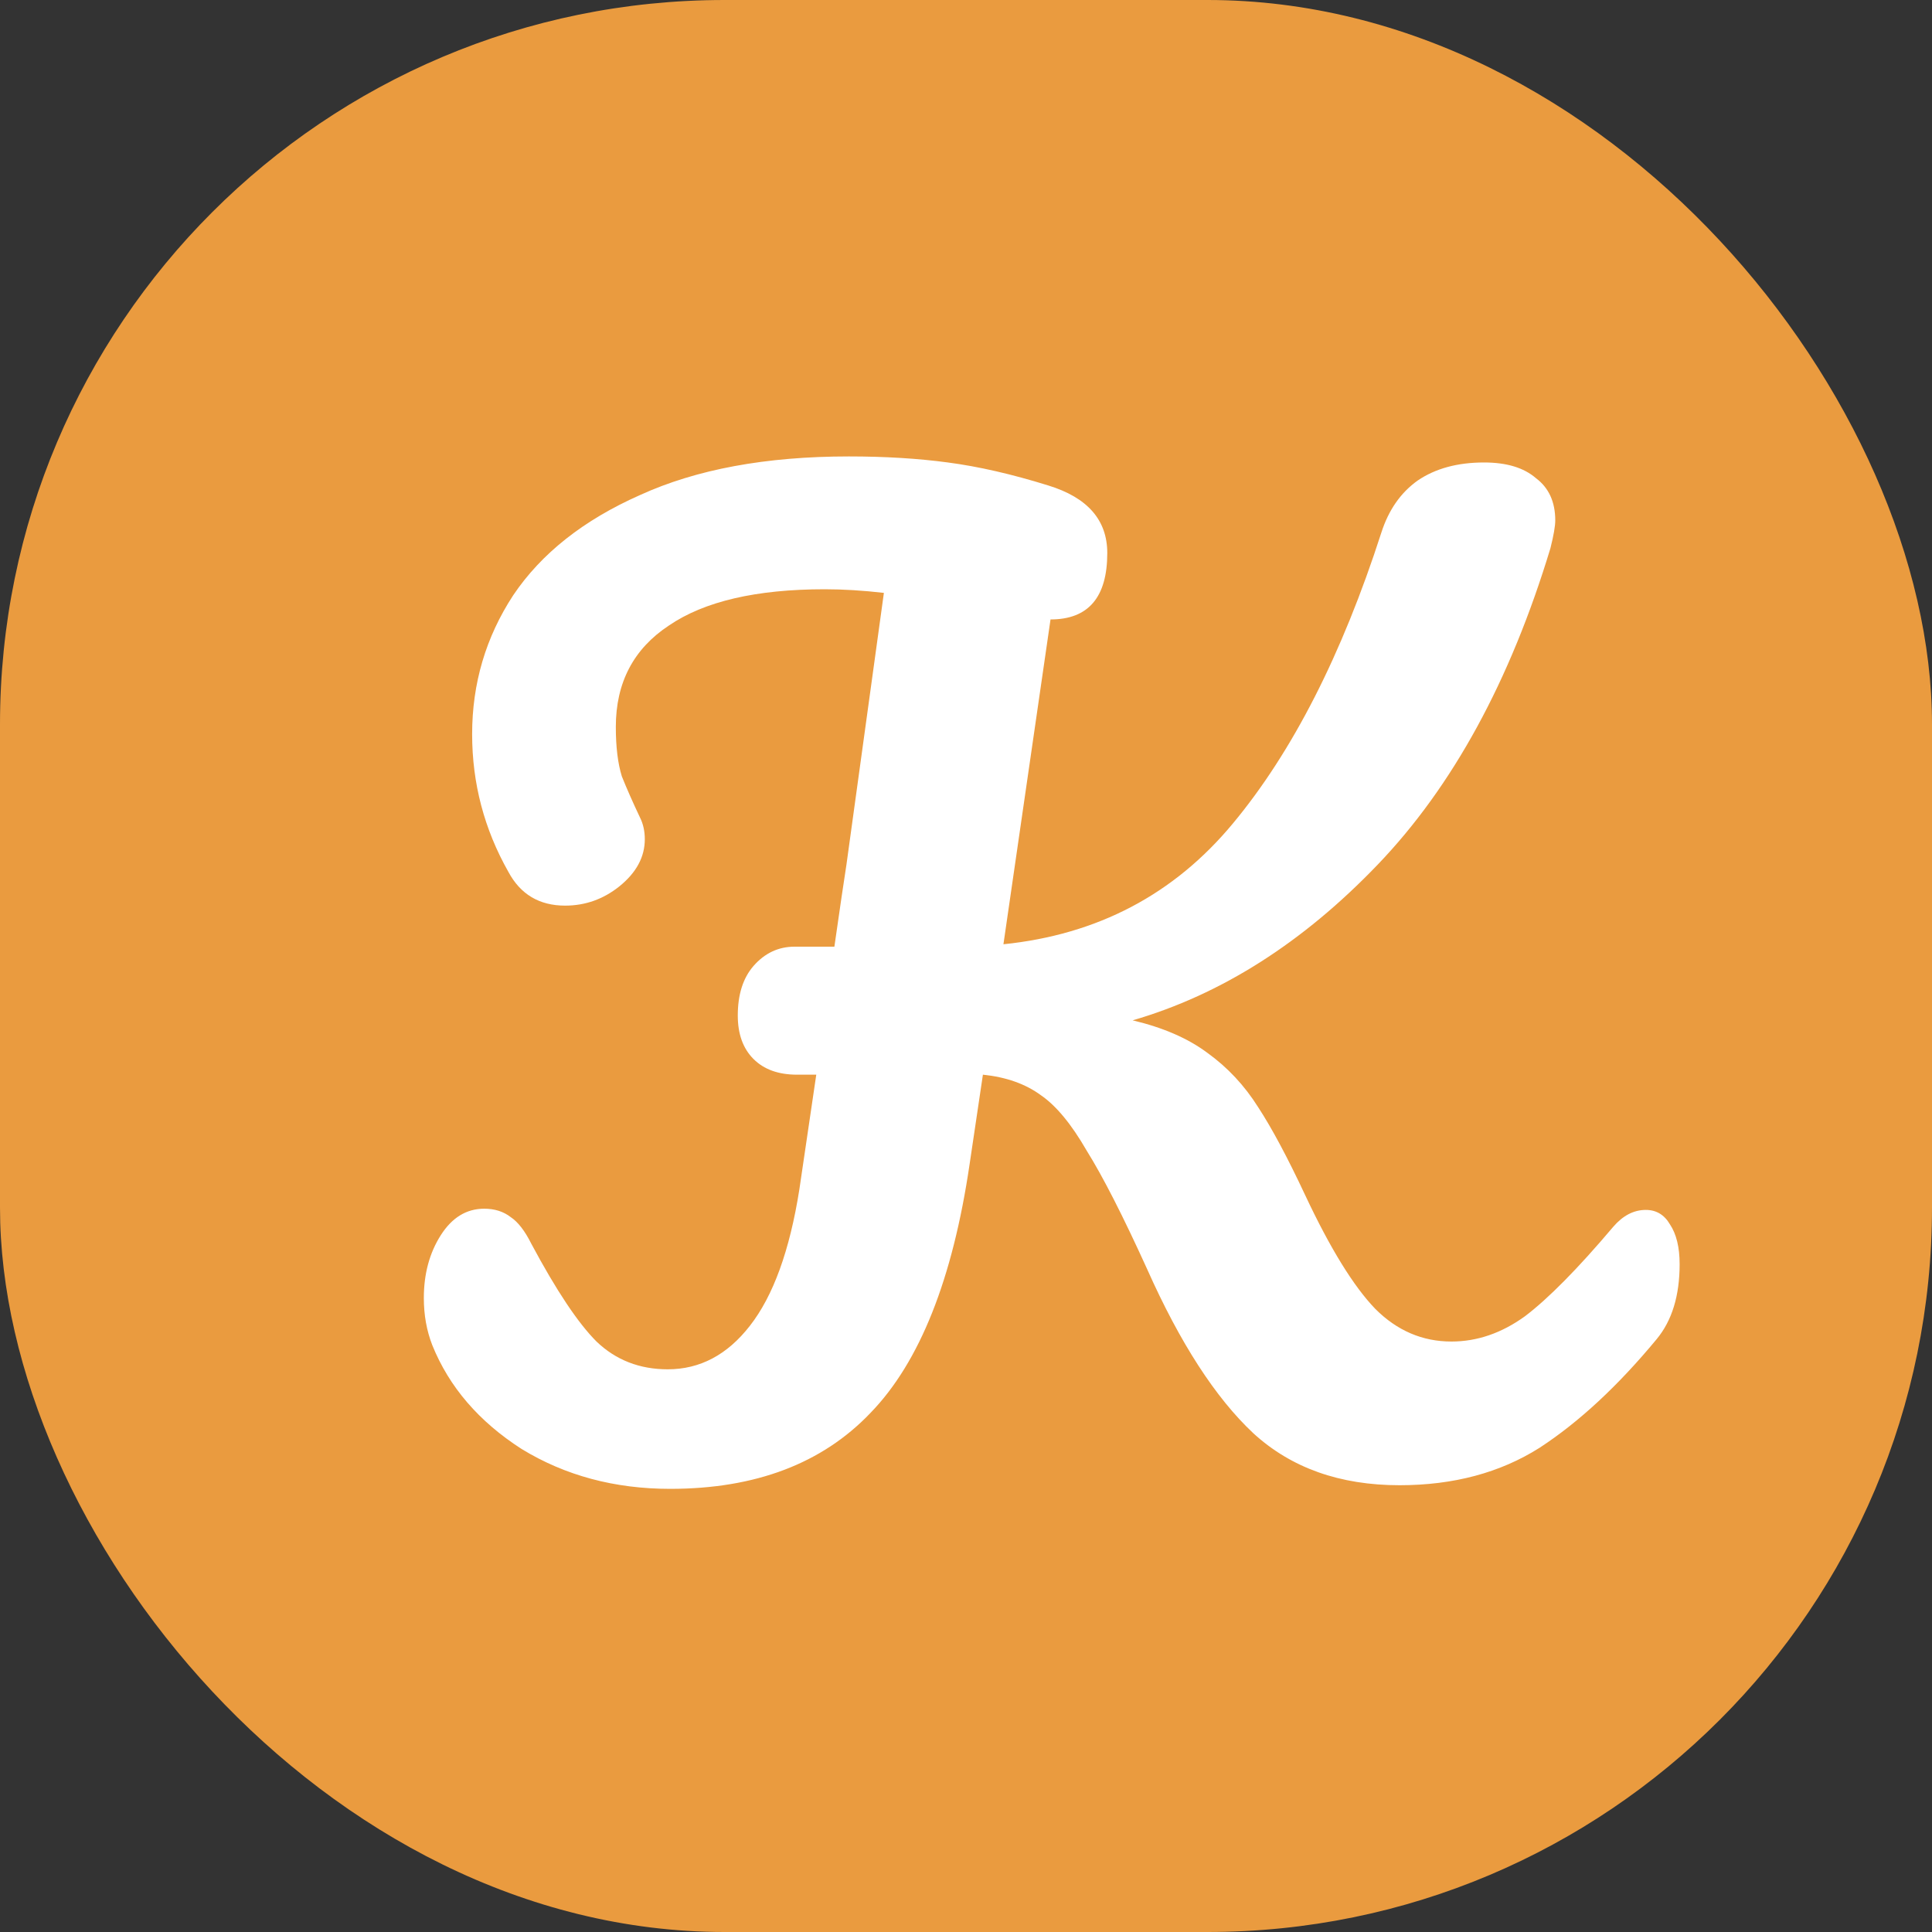
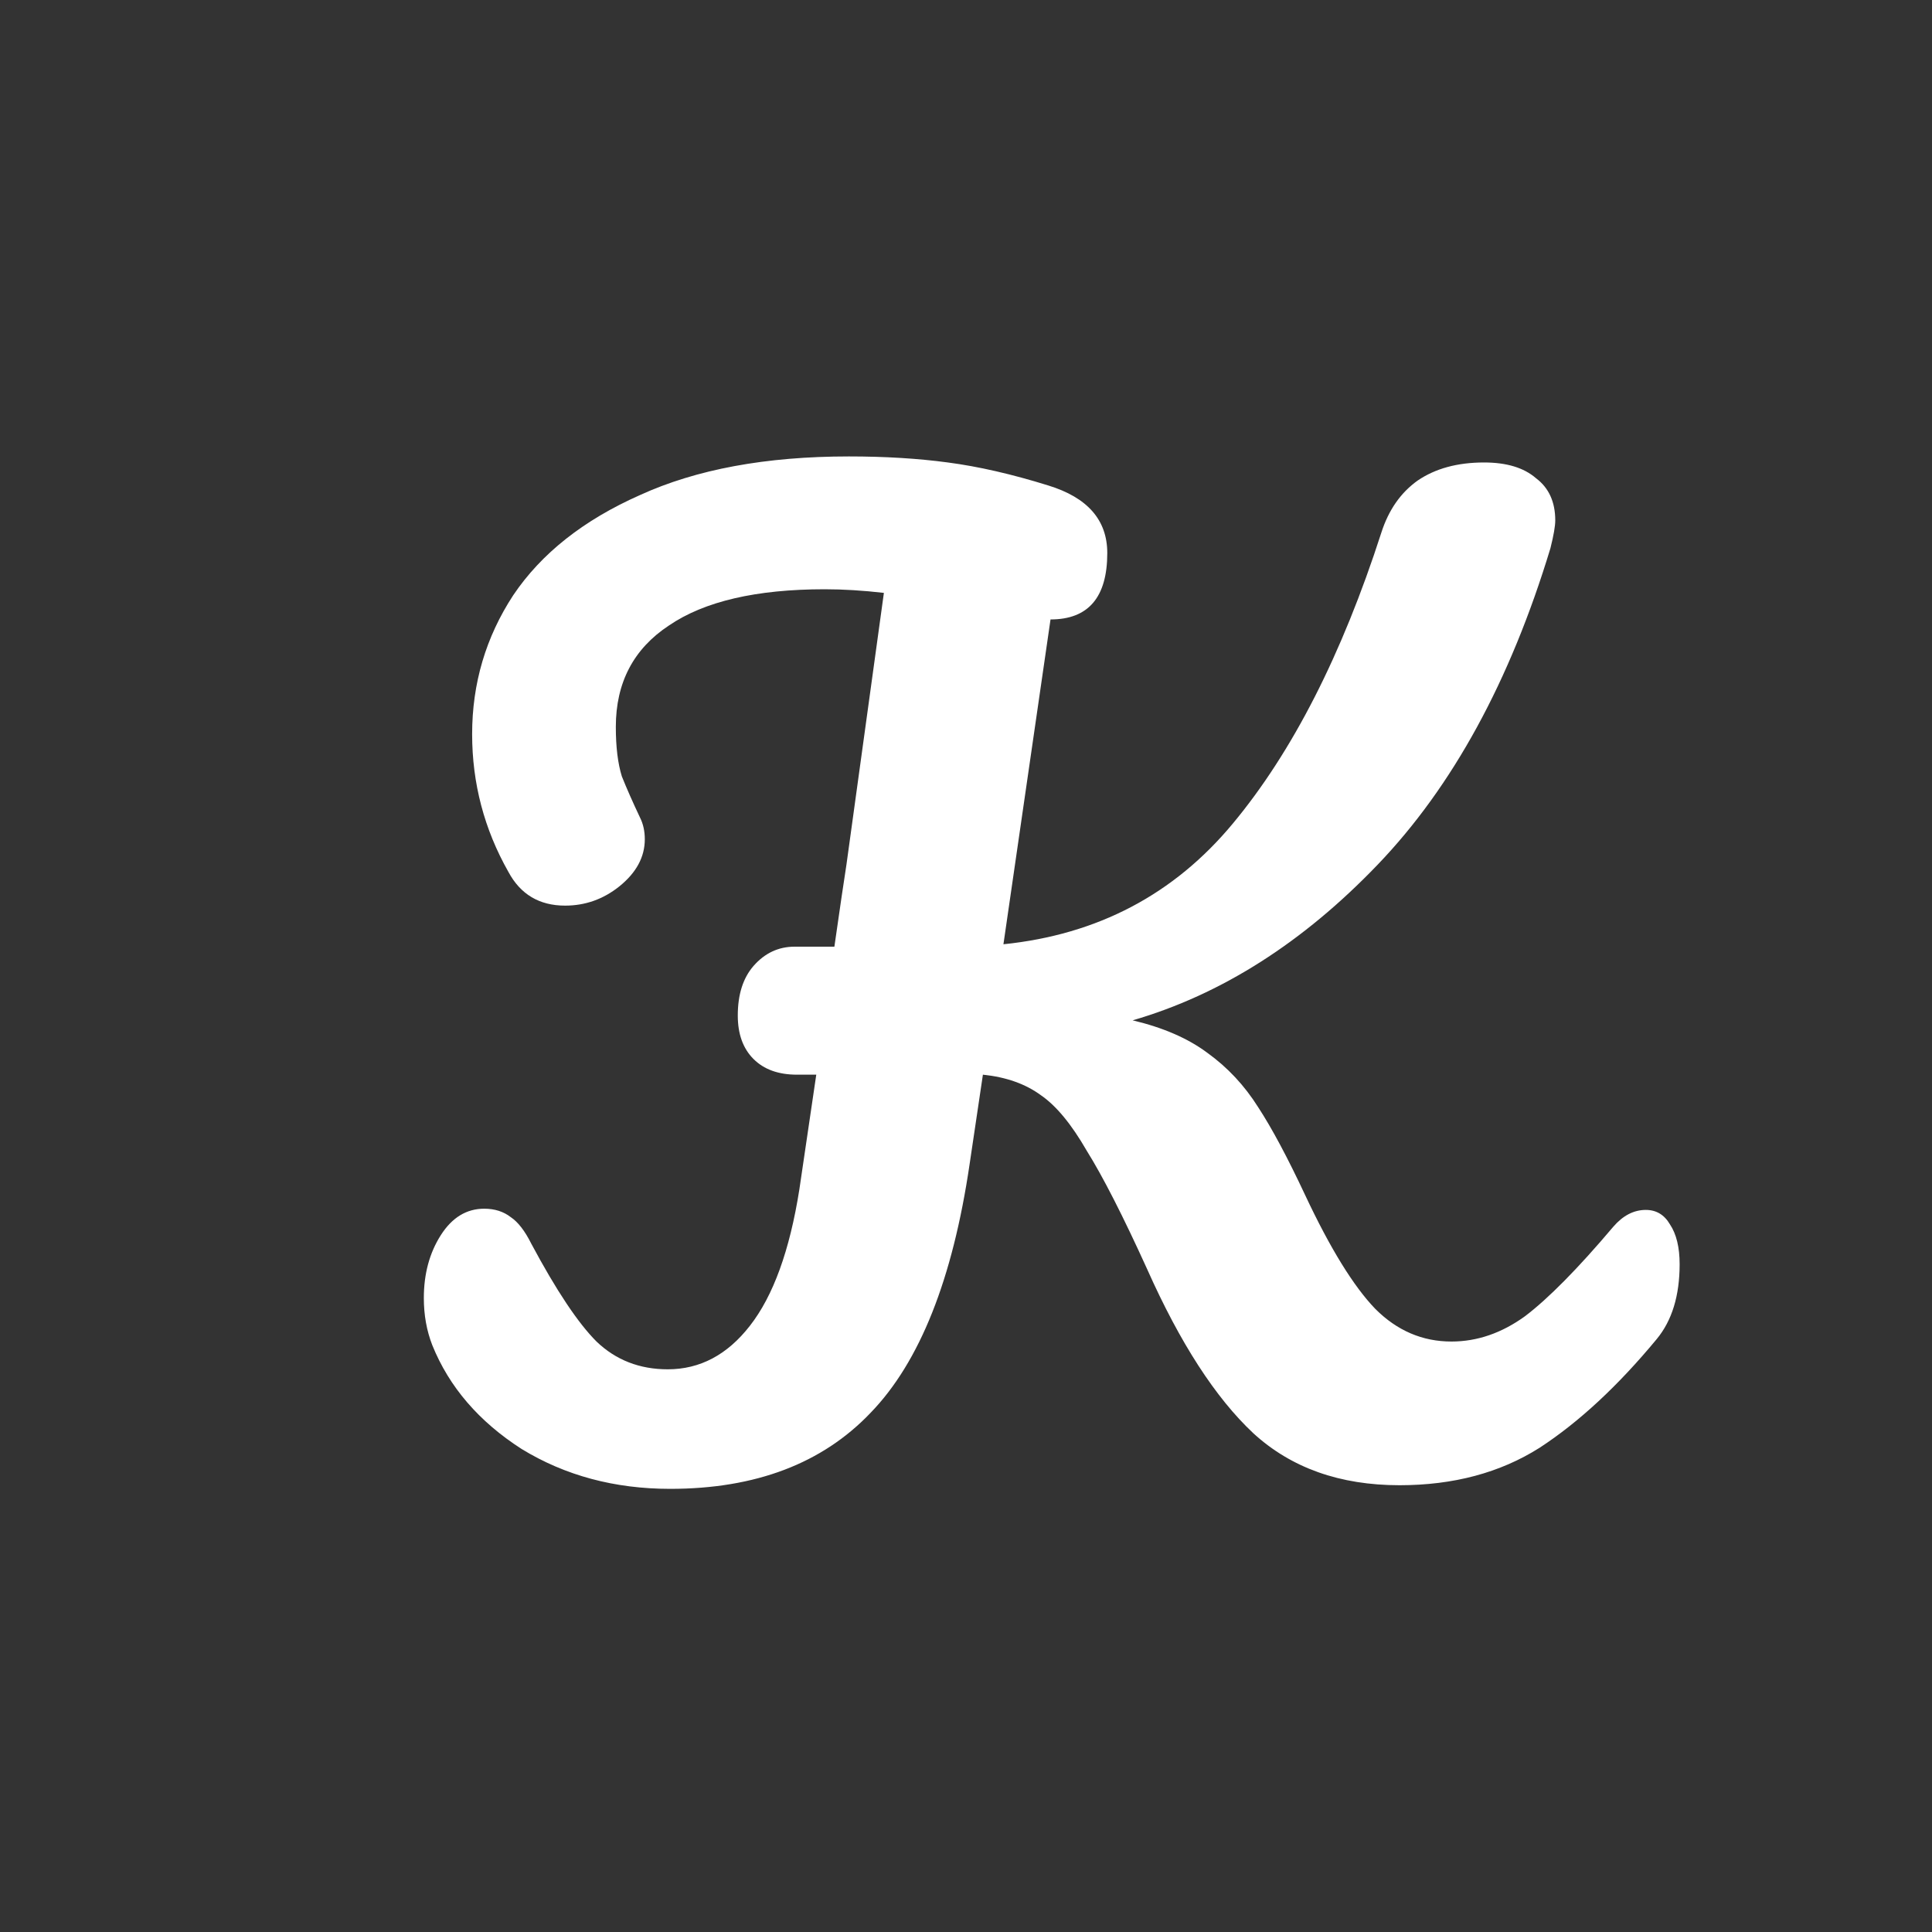
<svg xmlns="http://www.w3.org/2000/svg" width="64" height="64" viewBox="0 0 64 64" fill="none">
  <rect x="0" y="0" width="64" height="64" fill="#333333" stroke="none" />
-   <rect width="64" height="64" rx="24" fill="#EA9B3F" />
  <path d="M54.52 40.08C54.867 40.08 55.133 40.24 55.32 40.56C55.533 40.88 55.64 41.32 55.64 41.88C55.64 42.92 55.387 43.747 54.88 44.36C53.6 45.907 52.307 47.107 51 47.96C49.693 48.787 48.147 49.2 46.36 49.2C44.387 49.2 42.773 48.627 41.52 47.48C40.267 46.307 39.093 44.493 38 42.04C37.2 40.28 36.533 38.973 36 38.12C35.493 37.24 34.987 36.627 34.48 36.28C33.973 35.907 33.333 35.68 32.56 35.6L32.12 38.56C31.56 42.373 30.467 45.12 28.84 46.8C27.24 48.48 25.027 49.32 22.2 49.32C20.36 49.32 18.72 48.88 17.28 48C15.867 47.093 14.88 45.947 14.32 44.56C14.133 44.08 14.04 43.56 14.04 43C14.04 42.2 14.227 41.507 14.6 40.92C14.973 40.333 15.453 40.04 16.04 40.04C16.387 40.04 16.68 40.133 16.92 40.32C17.16 40.48 17.387 40.773 17.6 41.2C18.427 42.747 19.147 43.827 19.76 44.44C20.4 45.053 21.187 45.36 22.12 45.36C23.187 45.36 24.093 44.88 24.84 43.92C25.613 42.933 26.16 41.427 26.48 39.4L27.04 35.6H26.4C25.787 35.6 25.307 35.427 24.96 35.08C24.613 34.733 24.44 34.253 24.44 33.64C24.44 32.947 24.613 32.4 24.96 32C25.333 31.573 25.787 31.36 26.32 31.36H27.64C27.827 30.053 27.96 29.147 28.04 28.64L29.28 19.64C28.587 19.56 27.933 19.52 27.32 19.52C25.053 19.52 23.333 19.92 22.16 20.72C20.987 21.493 20.4 22.613 20.4 24.08C20.4 24.747 20.467 25.293 20.6 25.72C20.76 26.12 20.96 26.573 21.2 27.08C21.307 27.293 21.36 27.533 21.36 27.8C21.36 28.387 21.08 28.907 20.52 29.36C19.987 29.787 19.387 30 18.72 30C17.867 30 17.24 29.627 16.84 28.88C16.04 27.467 15.64 25.947 15.64 24.32C15.64 22.64 16.093 21.107 17 19.72C17.933 18.333 19.333 17.227 21.2 16.4C23.067 15.547 25.373 15.12 28.12 15.12C29.32 15.12 30.413 15.187 31.4 15.32C32.413 15.453 33.52 15.707 34.72 16.08C36.027 16.48 36.68 17.227 36.68 18.32C36.68 19.787 36.053 20.52 34.8 20.52L33.24 31.28C36.36 30.96 38.893 29.627 40.84 27.28C42.813 24.907 44.453 21.693 45.76 17.64C46 16.893 46.4 16.32 46.96 15.92C47.547 15.52 48.28 15.32 49.16 15.32C49.907 15.32 50.48 15.493 50.88 15.84C51.307 16.16 51.52 16.627 51.52 17.24C51.52 17.427 51.467 17.733 51.36 18.16C50.027 22.56 48.12 26.053 45.64 28.64C43.16 31.227 40.453 32.947 37.52 33.8C38.533 34.04 39.36 34.4 40 34.88C40.667 35.36 41.227 35.96 41.68 36.68C42.133 37.373 42.653 38.347 43.24 39.6C44.067 41.36 44.84 42.613 45.56 43.36C46.28 44.08 47.12 44.44 48.08 44.44C48.933 44.44 49.747 44.16 50.52 43.6C51.293 43.013 52.267 42.027 53.44 40.64C53.76 40.267 54.12 40.08 54.52 40.08Z" fill="white" />
</svg>